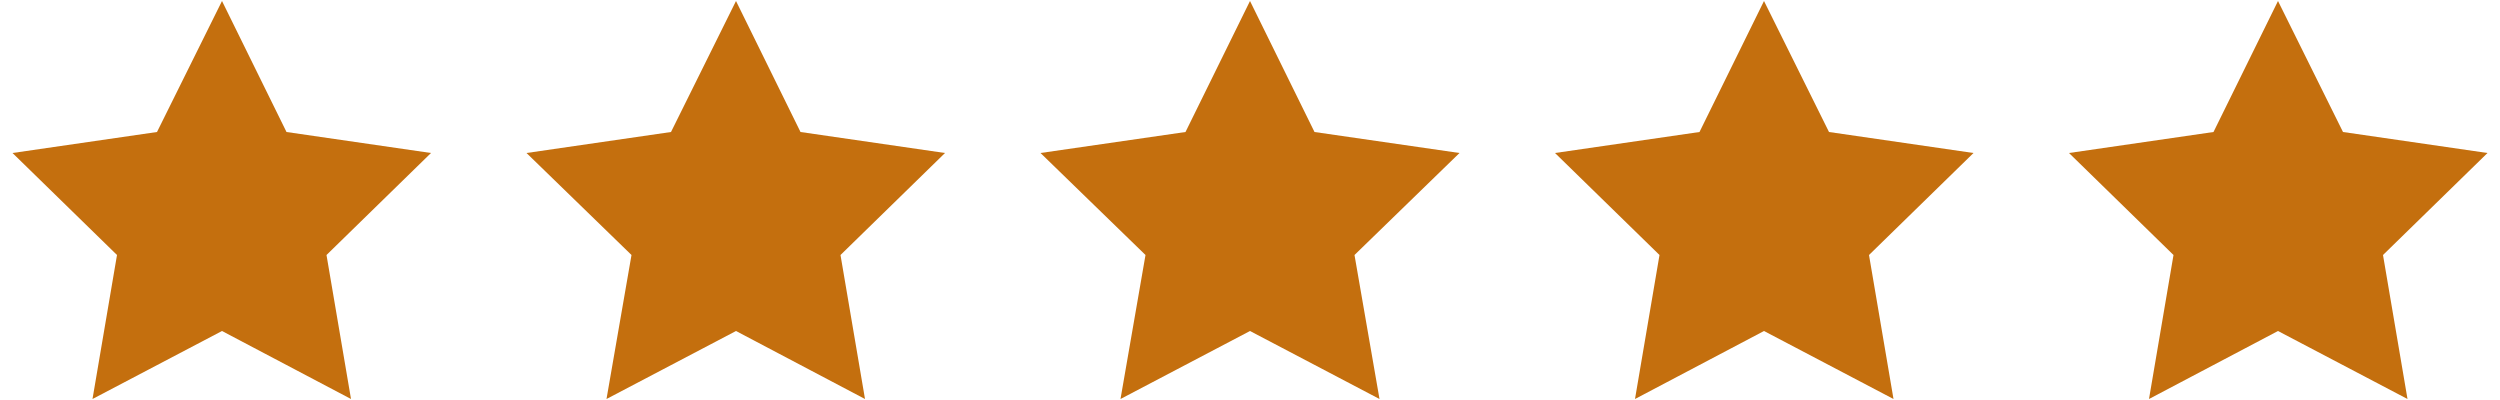
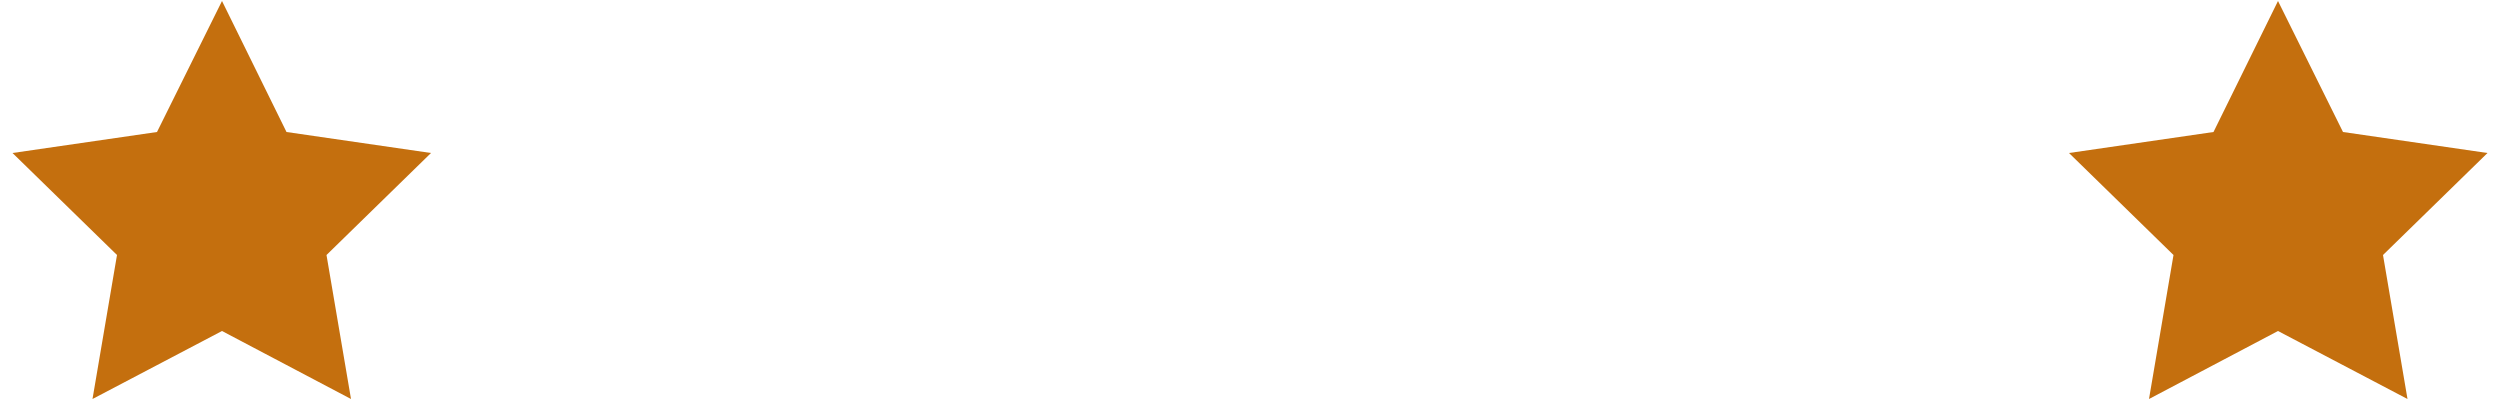
<svg xmlns="http://www.w3.org/2000/svg" enable-background="new 0 0 500 80" viewBox="0 0 500 80">
  <g fill="#c46f0e">
    <path d="m455.6.2 13 26.2 28.9 4.2-20.9 20.4 4.9 28.8-25.9-13.6-25.8 13.6 4.9-28.8-20.9-20.4 28.9-4.2z" />
-     <path d="m352.8.2 13 26.2 28.9 4.2-20.9 20.4 4.9 28.8-25.9-13.6-25.8 13.6 4.9-28.8-20.9-20.4 28.9-4.2z" />
-     <path d="m250 .2 12.9 26.2 29 4.2-21 20.4 5 28.8-25.9-13.6-25.9 13.6 5-28.8-21-20.4 29-4.2z" />
-     <path d="m147.2.2 12.9 26.2 28.9 4.2-20.9 20.4 4.9 28.8-25.8-13.6-25.9 13.6 5-28.8-21-20.4 28.9-4.2z" />
    <path d="m44.4.2 12.9 26.2 28.9 4.2-20.9 20.4 4.9 28.8-25.8-13.6-25.9 13.6 4.9-28.8-20.9-20.4 28.9-4.2z" />
  </g>
</svg>